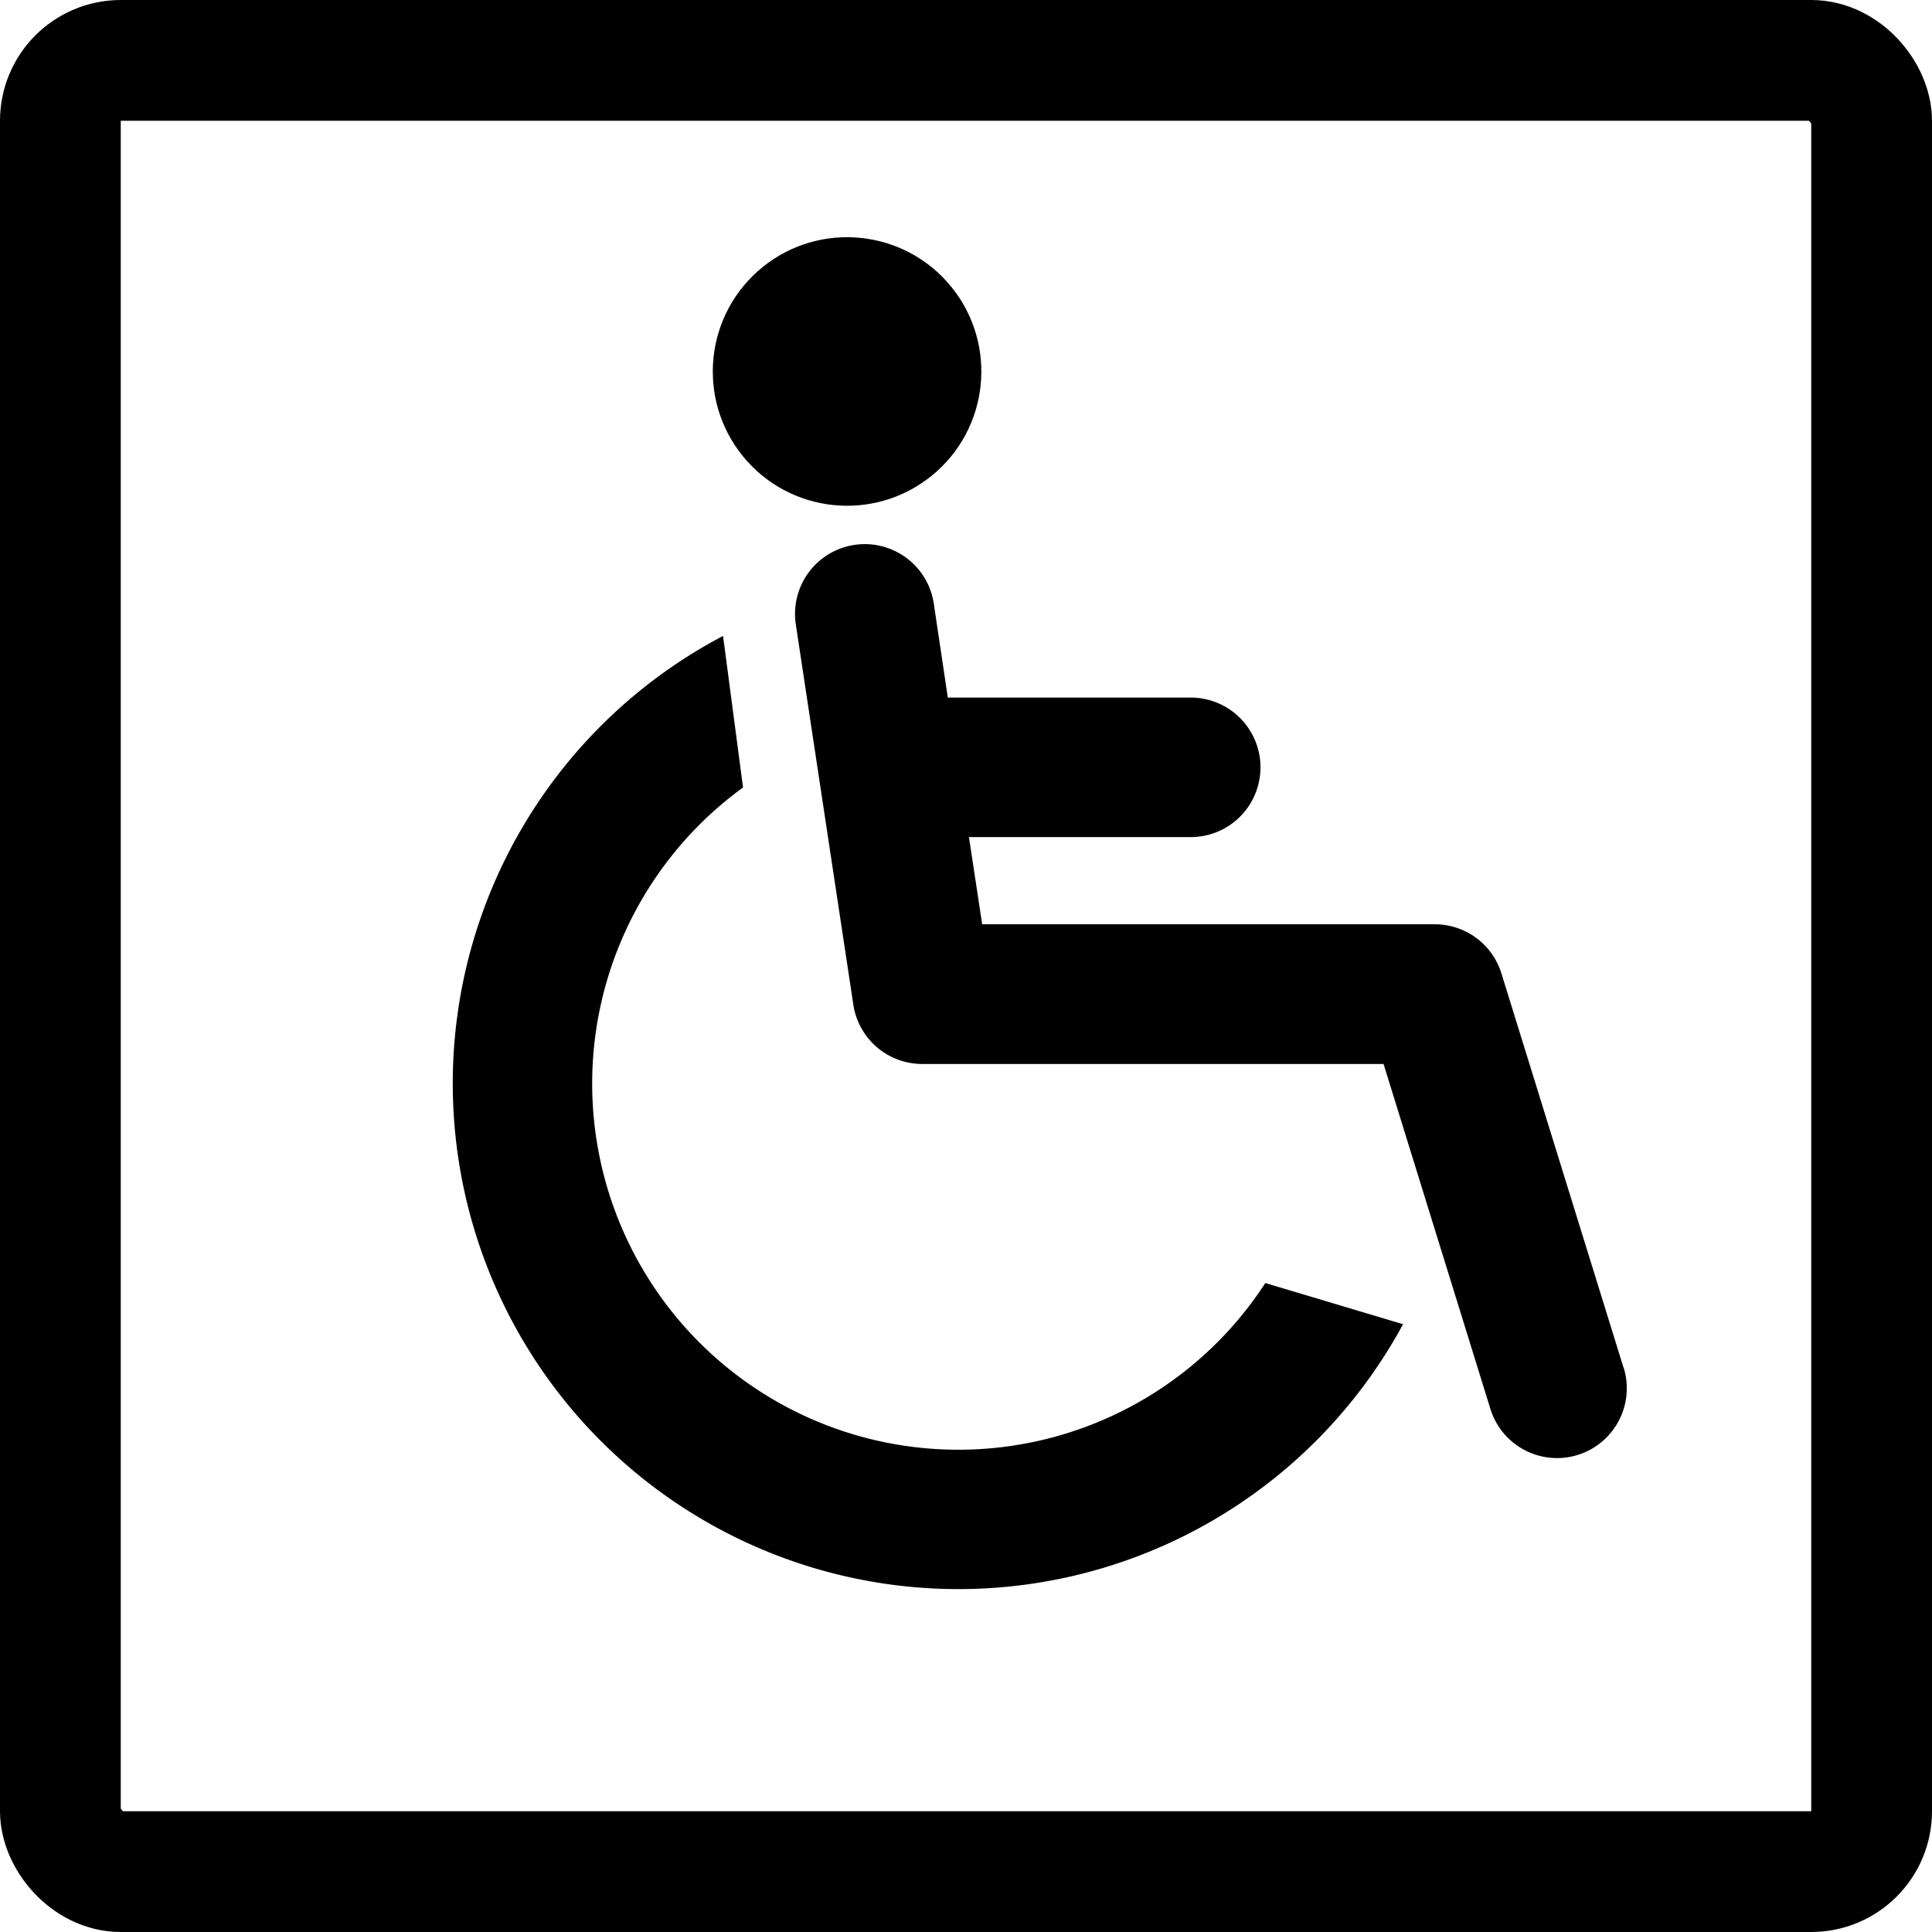
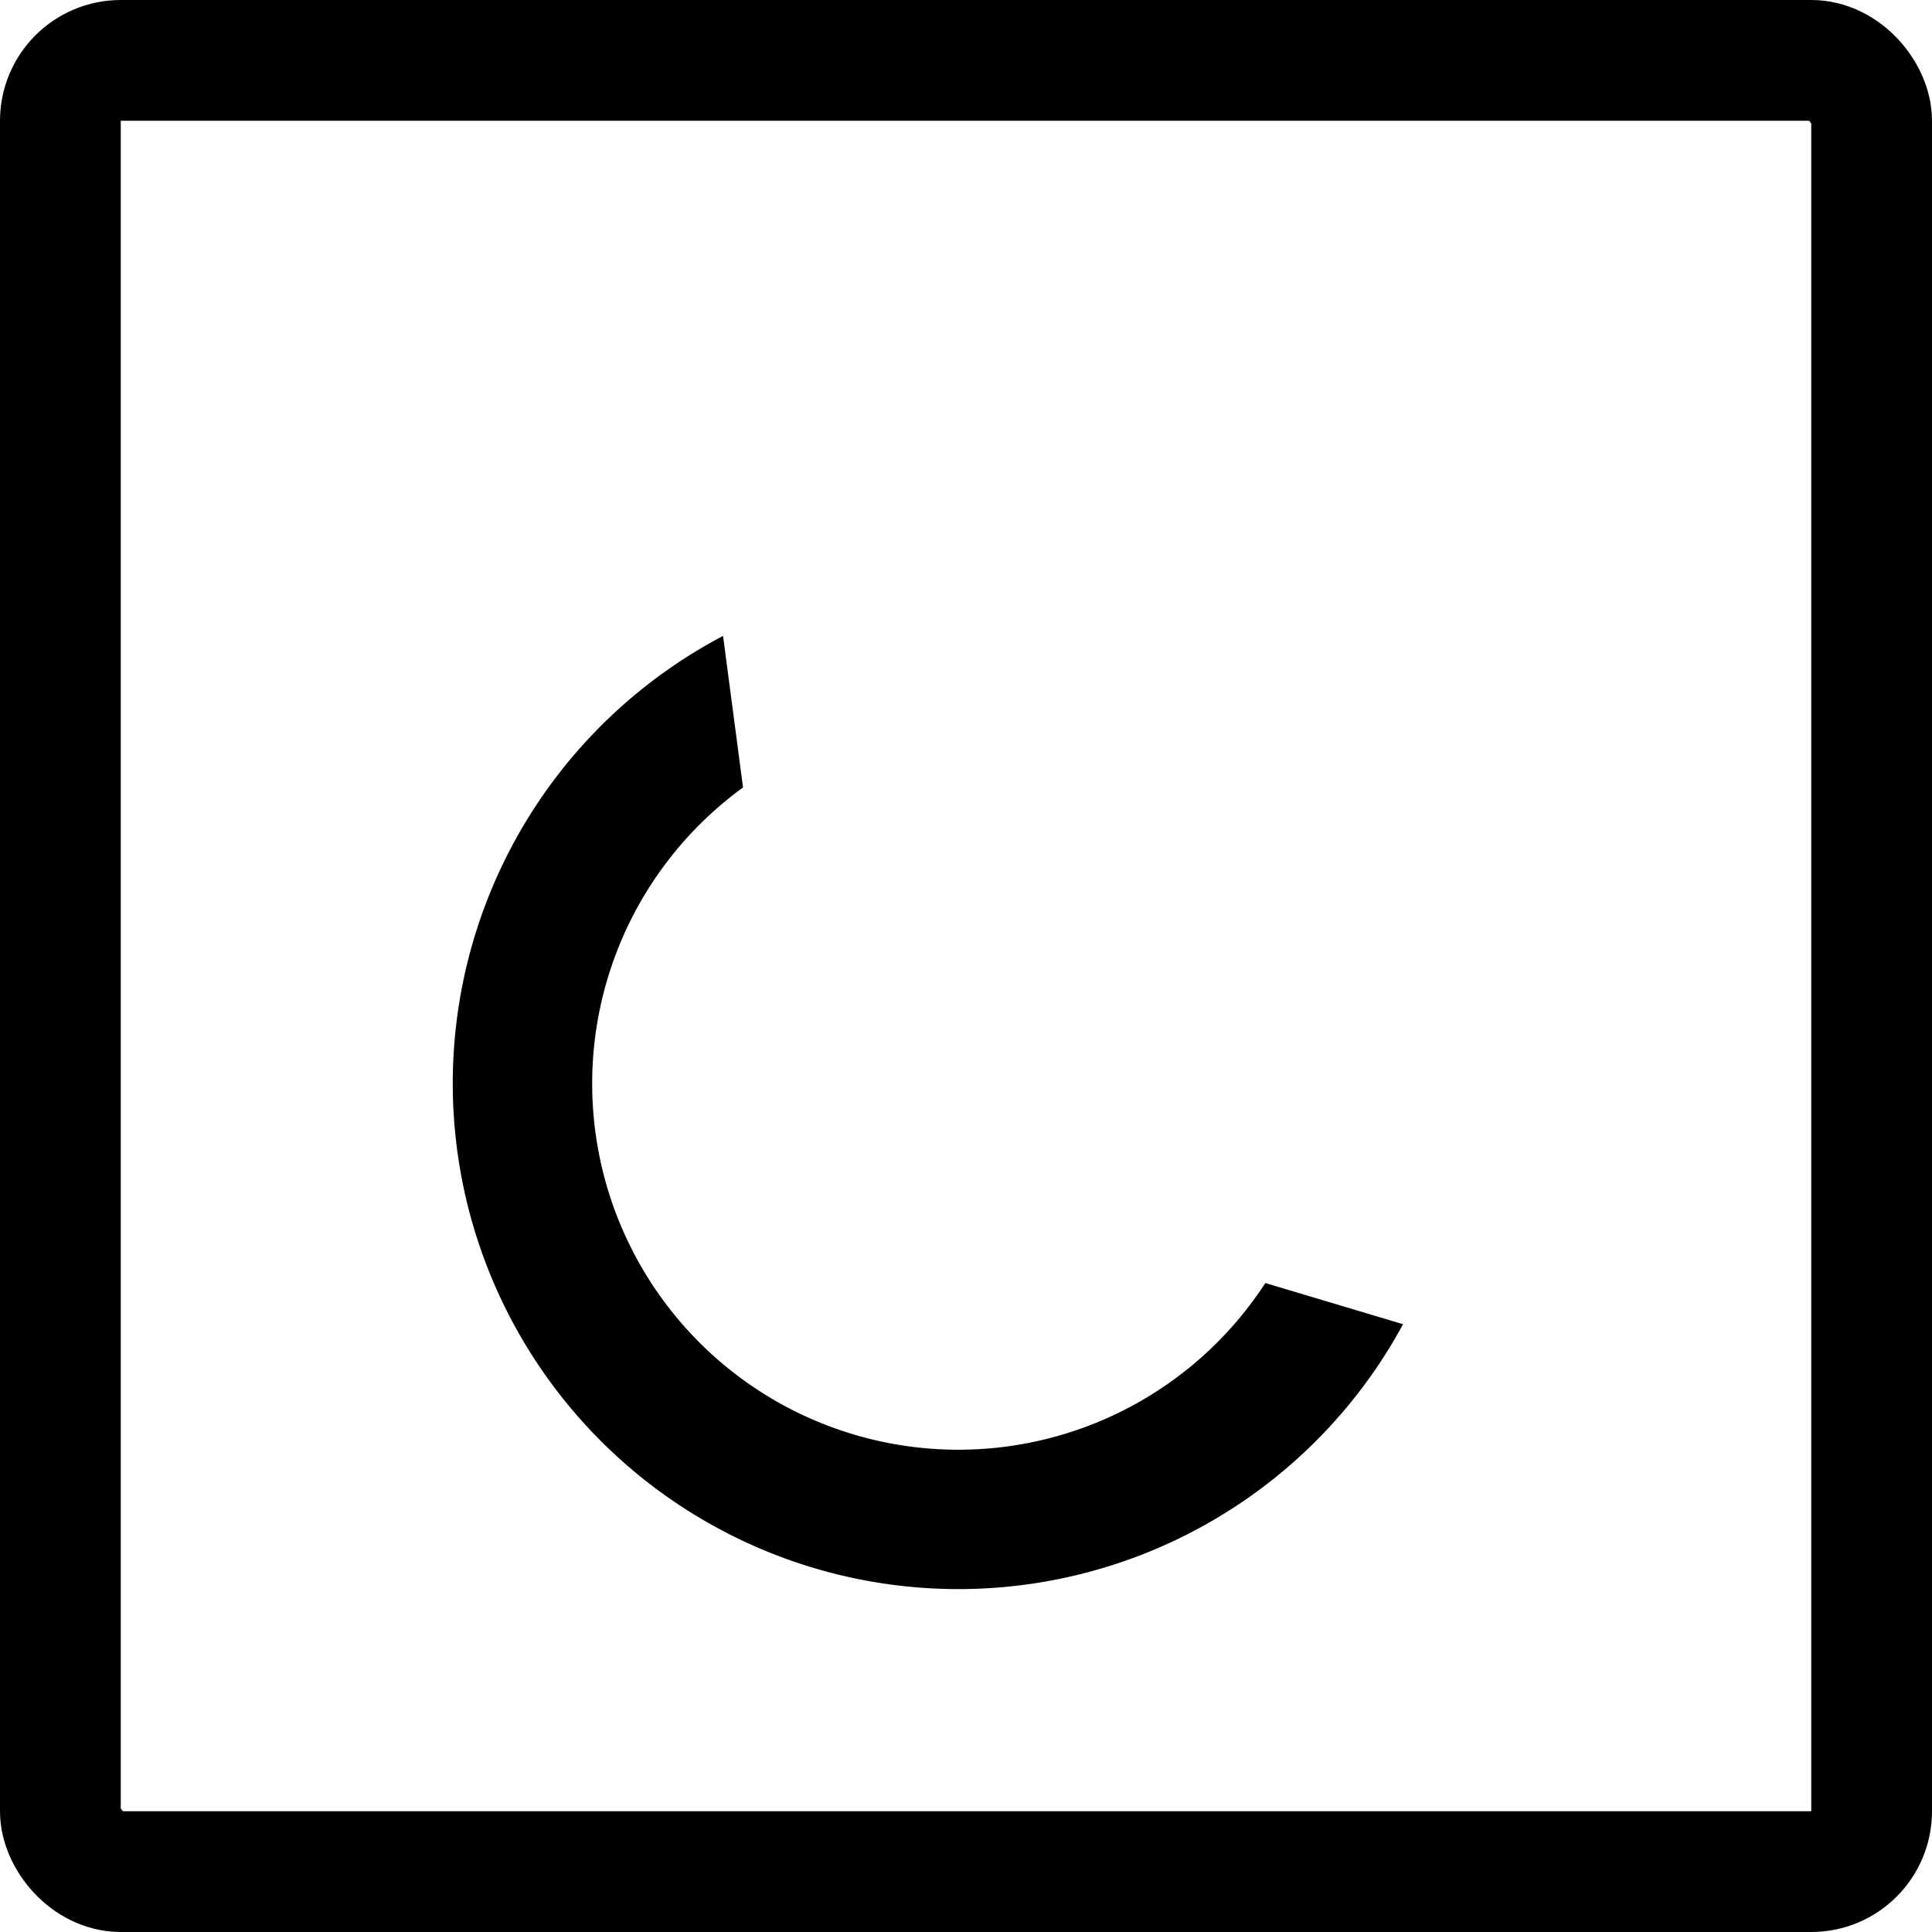
<svg xmlns="http://www.w3.org/2000/svg" width="32" height="32" viewBox="0 0 32 32">
  <g transform="translate(-220 -3501)">
    <g transform="translate(220 3501)" fill="none" stroke="#000" stroke-width="2">
      <rect width="32" height="32" rx="2" stroke="none" />
      <rect x="1" y="1" width="30" height="30" rx="1" fill="none" />
    </g>
    <g transform="translate(72.618 3409.134)">
-       <path d="M168.34,294.946a6.064,6.064,0,1,1-8.651-8.208l-.331-2.51a8.375,8.375,0,1,0,11.263,11.4Z" transform="translate(0 -181.829)" />
-       <circle cx="2.224" cy="2.224" r="2.224" transform="translate(158.284 97.692) rotate(-39.034)" />
-       <path d="M311.424,259.508l-2.022-6.528a1.155,1.155,0,0,0-1.1-.813h-7.5l-.219-1.444h3.673a1.155,1.155,0,0,0,0-2.311h-4.023L300,246.853a1.155,1.155,0,0,0-2.285.346l.953,6.3a1.155,1.155,0,0,0,1.142.982h7.64l1.77,5.714a1.155,1.155,0,0,0,2.207-.684Z" transform="translate(-137.152 -144.992)" />
+       <path d="M168.34,294.946a6.064,6.064,0,1,1-8.651-8.208l-.331-2.51a8.375,8.375,0,1,0,11.263,11.4" transform="translate(0 -181.829)" />
    </g>
  </g>
</svg>